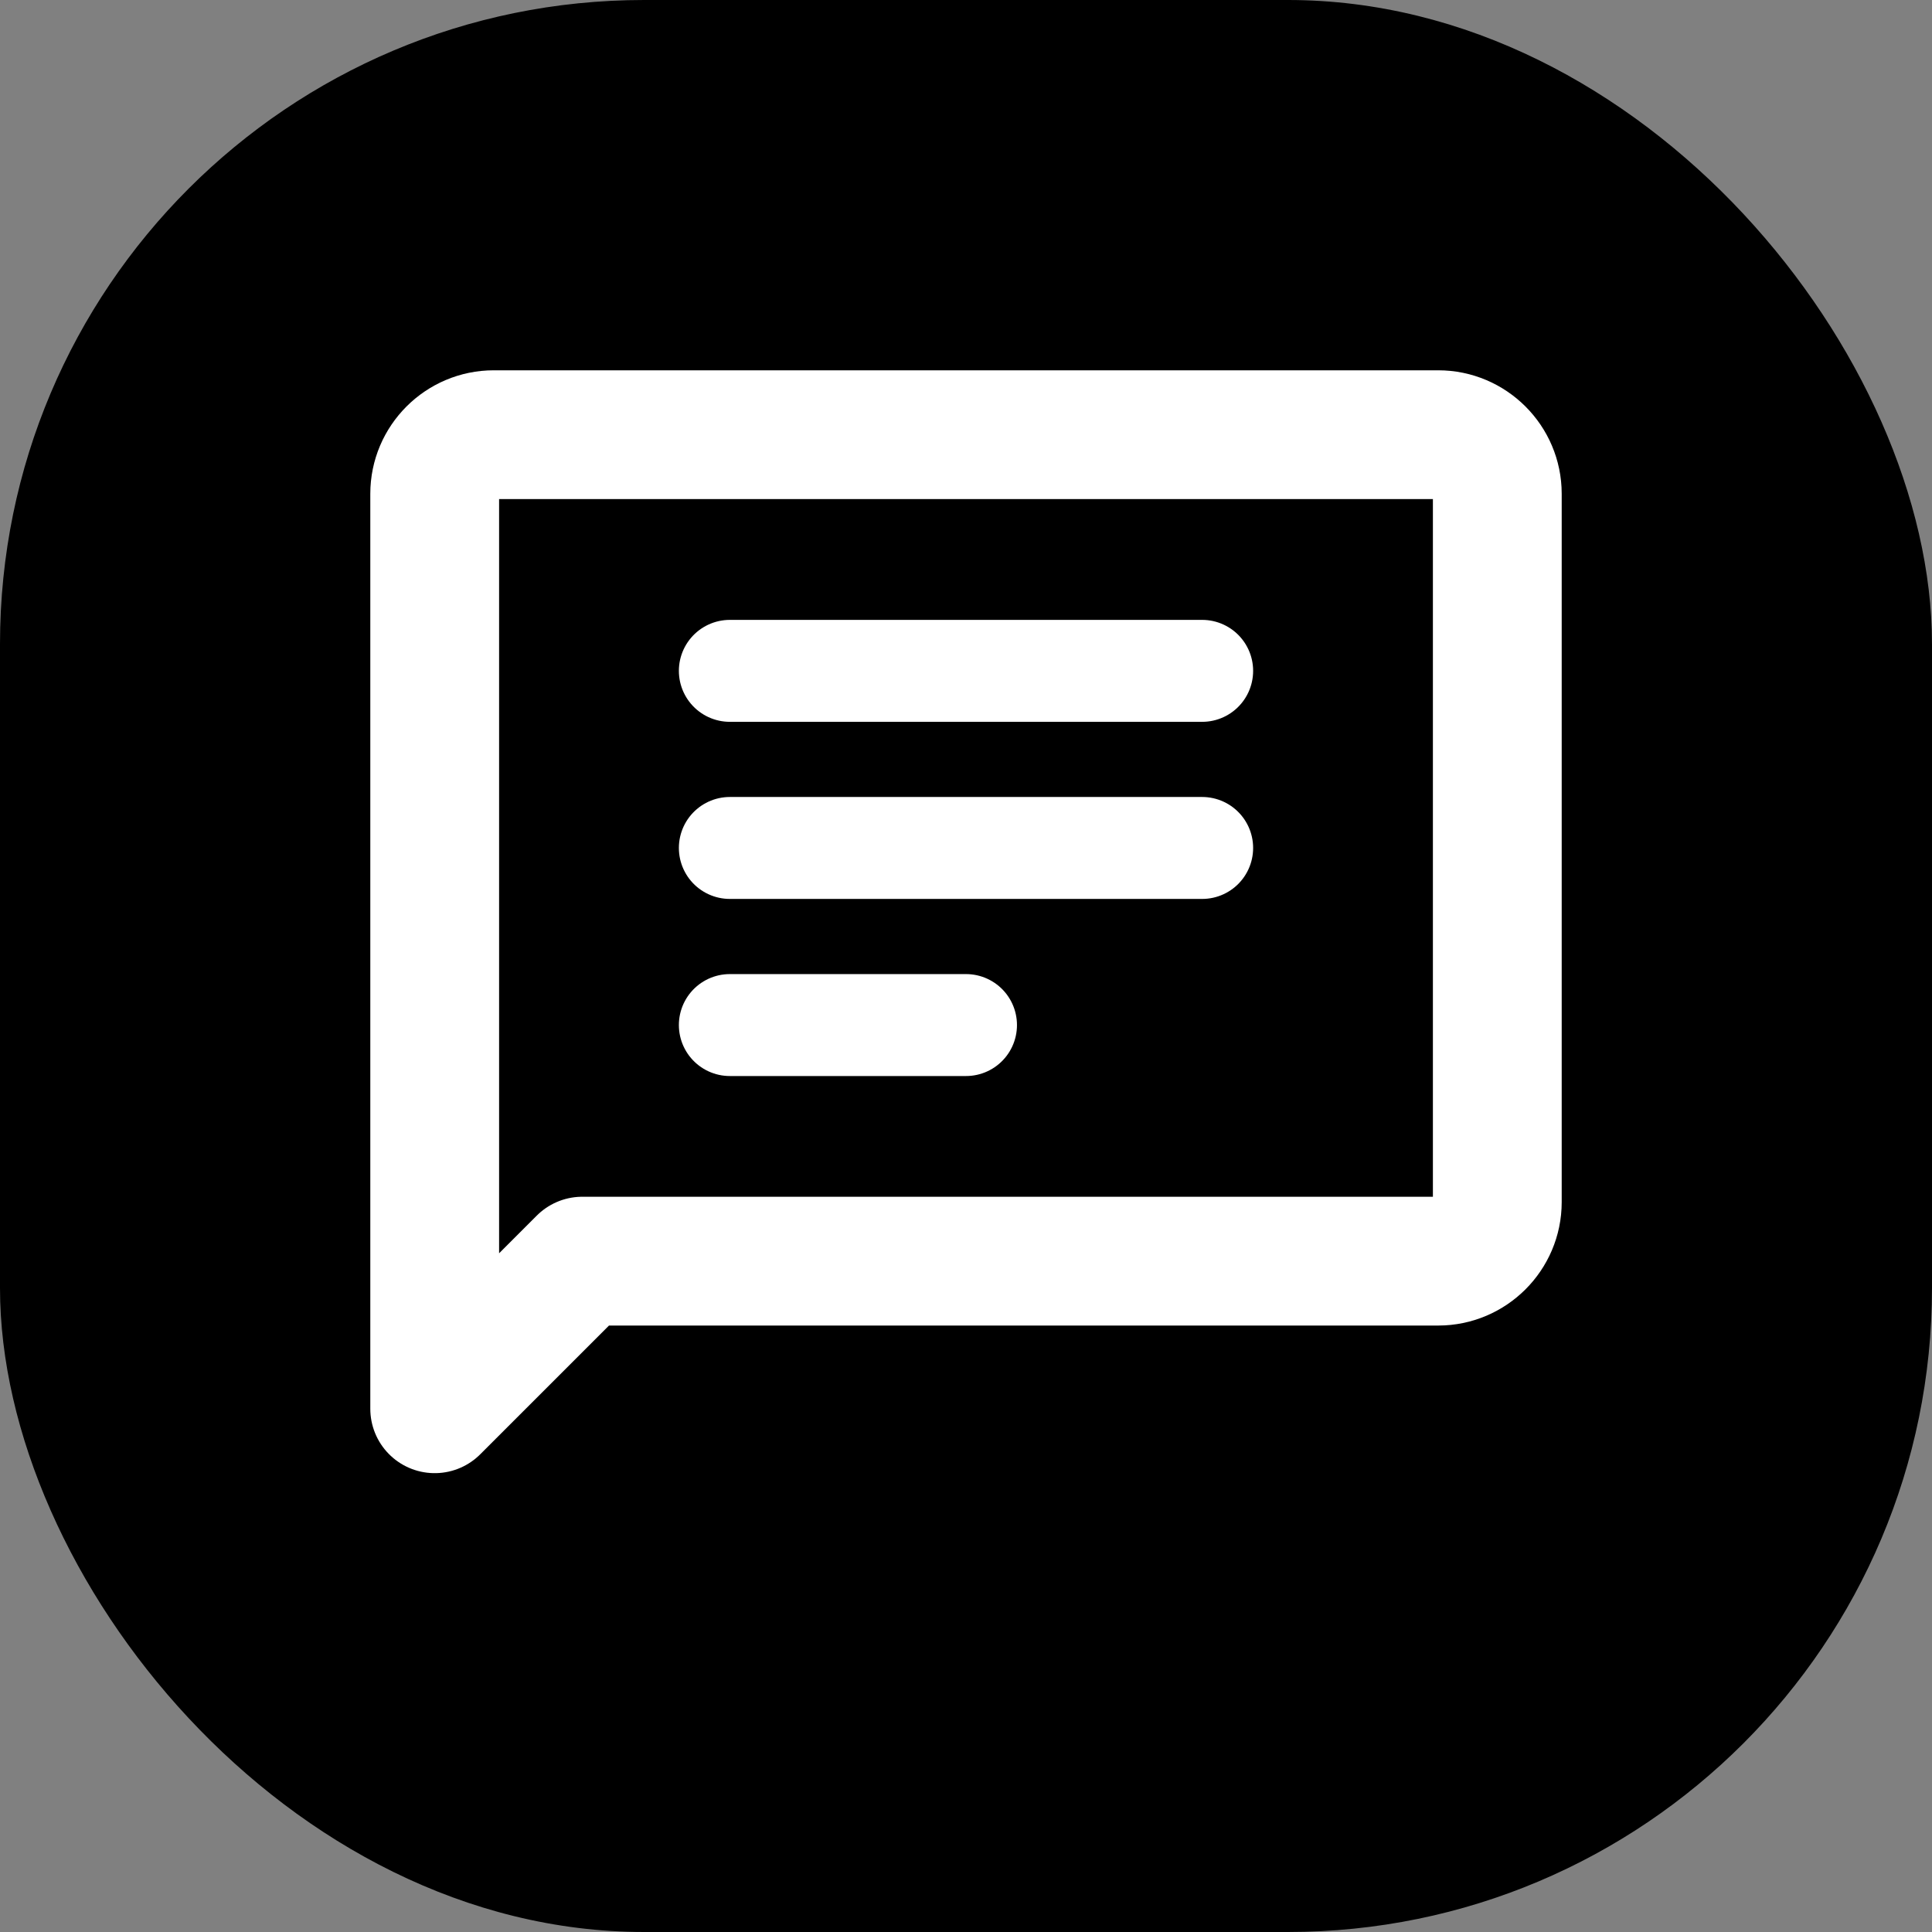
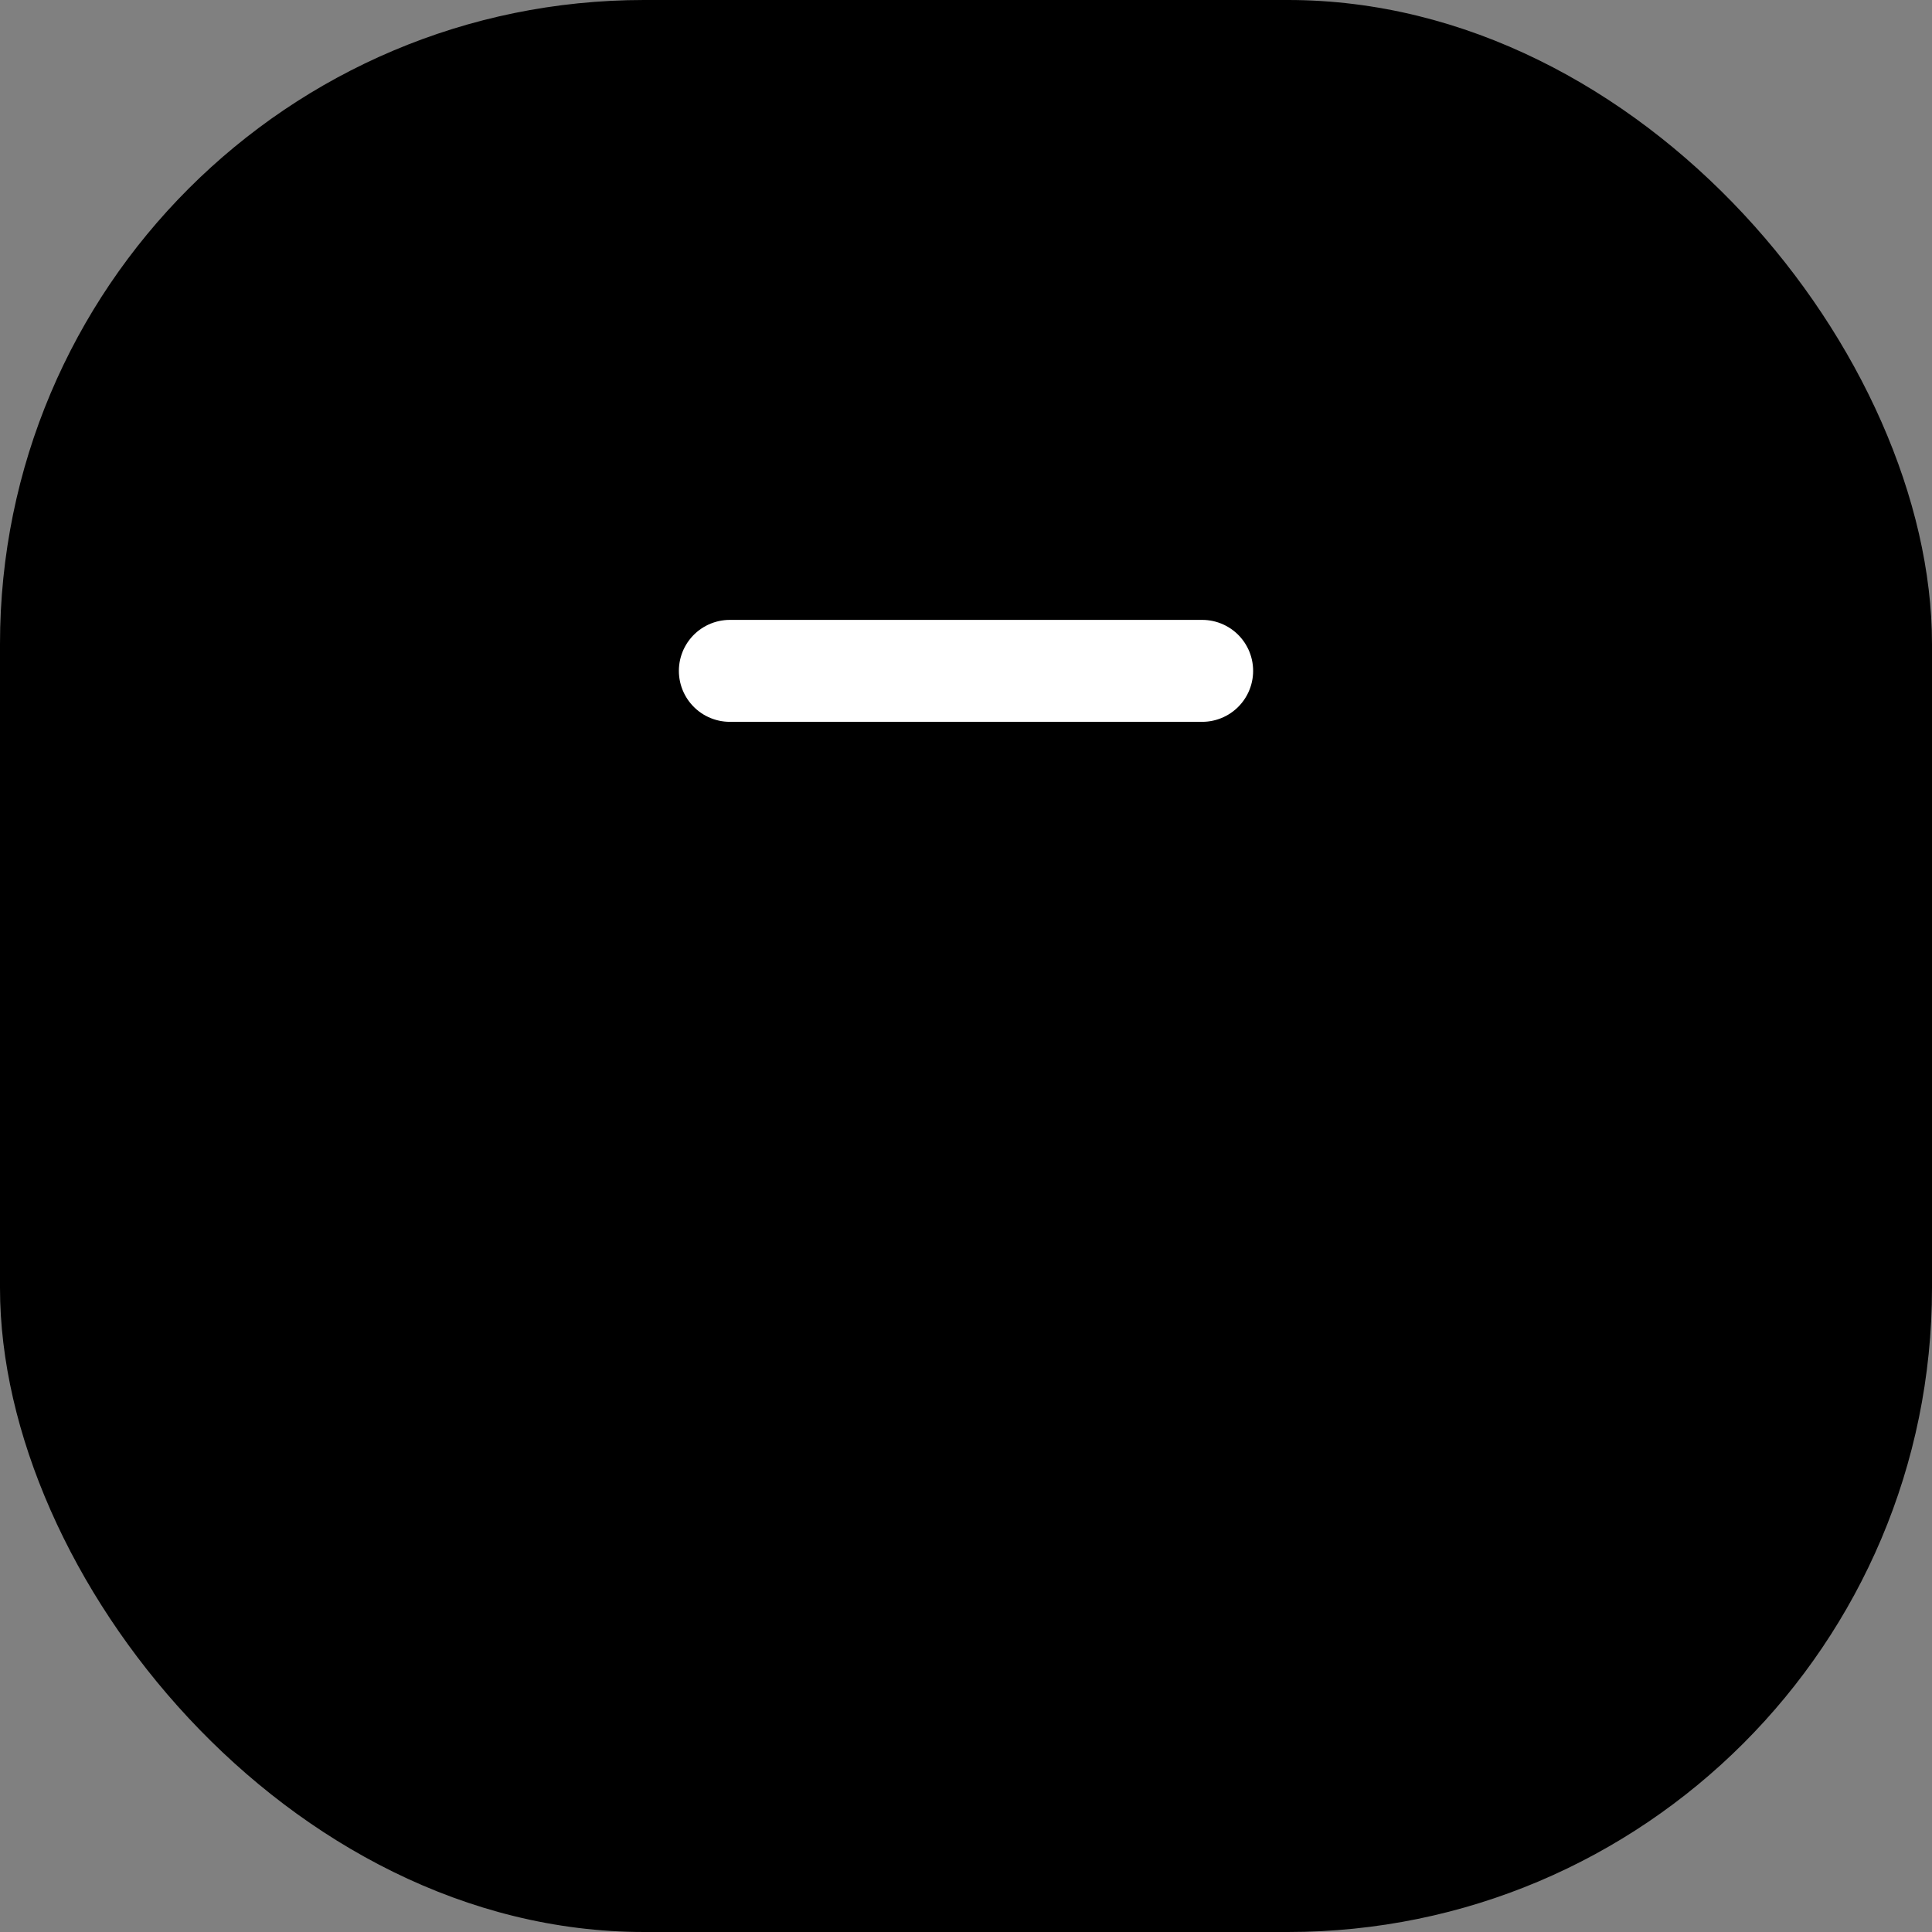
<svg xmlns="http://www.w3.org/2000/svg" width="30" height="30" viewBox="0 0 30 30" fill="none">
  <rect x="0" y="0" width="30" height="30" fill="#808080" stroke="none" />
  <rect width="30" height="30" rx="10" fill="black" />
-   <path d="M6.75 21.875V7.667C6.75 7.162 7.162 6.75 7.667 6.75H22.333C22.837 6.75 23.25 7.162 23.25 7.667V18.667C23.25 19.171 22.837 19.583 22.333 19.583H9.042L6.75 21.875Z" stroke="white" stroke-width="2" stroke-linecap="round" stroke-linejoin="round" />
  <path d="M11.333 10.417H18.667" stroke="white" stroke-width="1.583" stroke-linecap="round" stroke-linejoin="round" />
-   <path d="M11.333 13.167H18.667" stroke="white" stroke-width="1.583" stroke-linecap="round" stroke-linejoin="round" />
-   <path d="M11.333 15.917H15" stroke="white" stroke-width="1.583" stroke-linecap="round" stroke-linejoin="round" />
</svg>